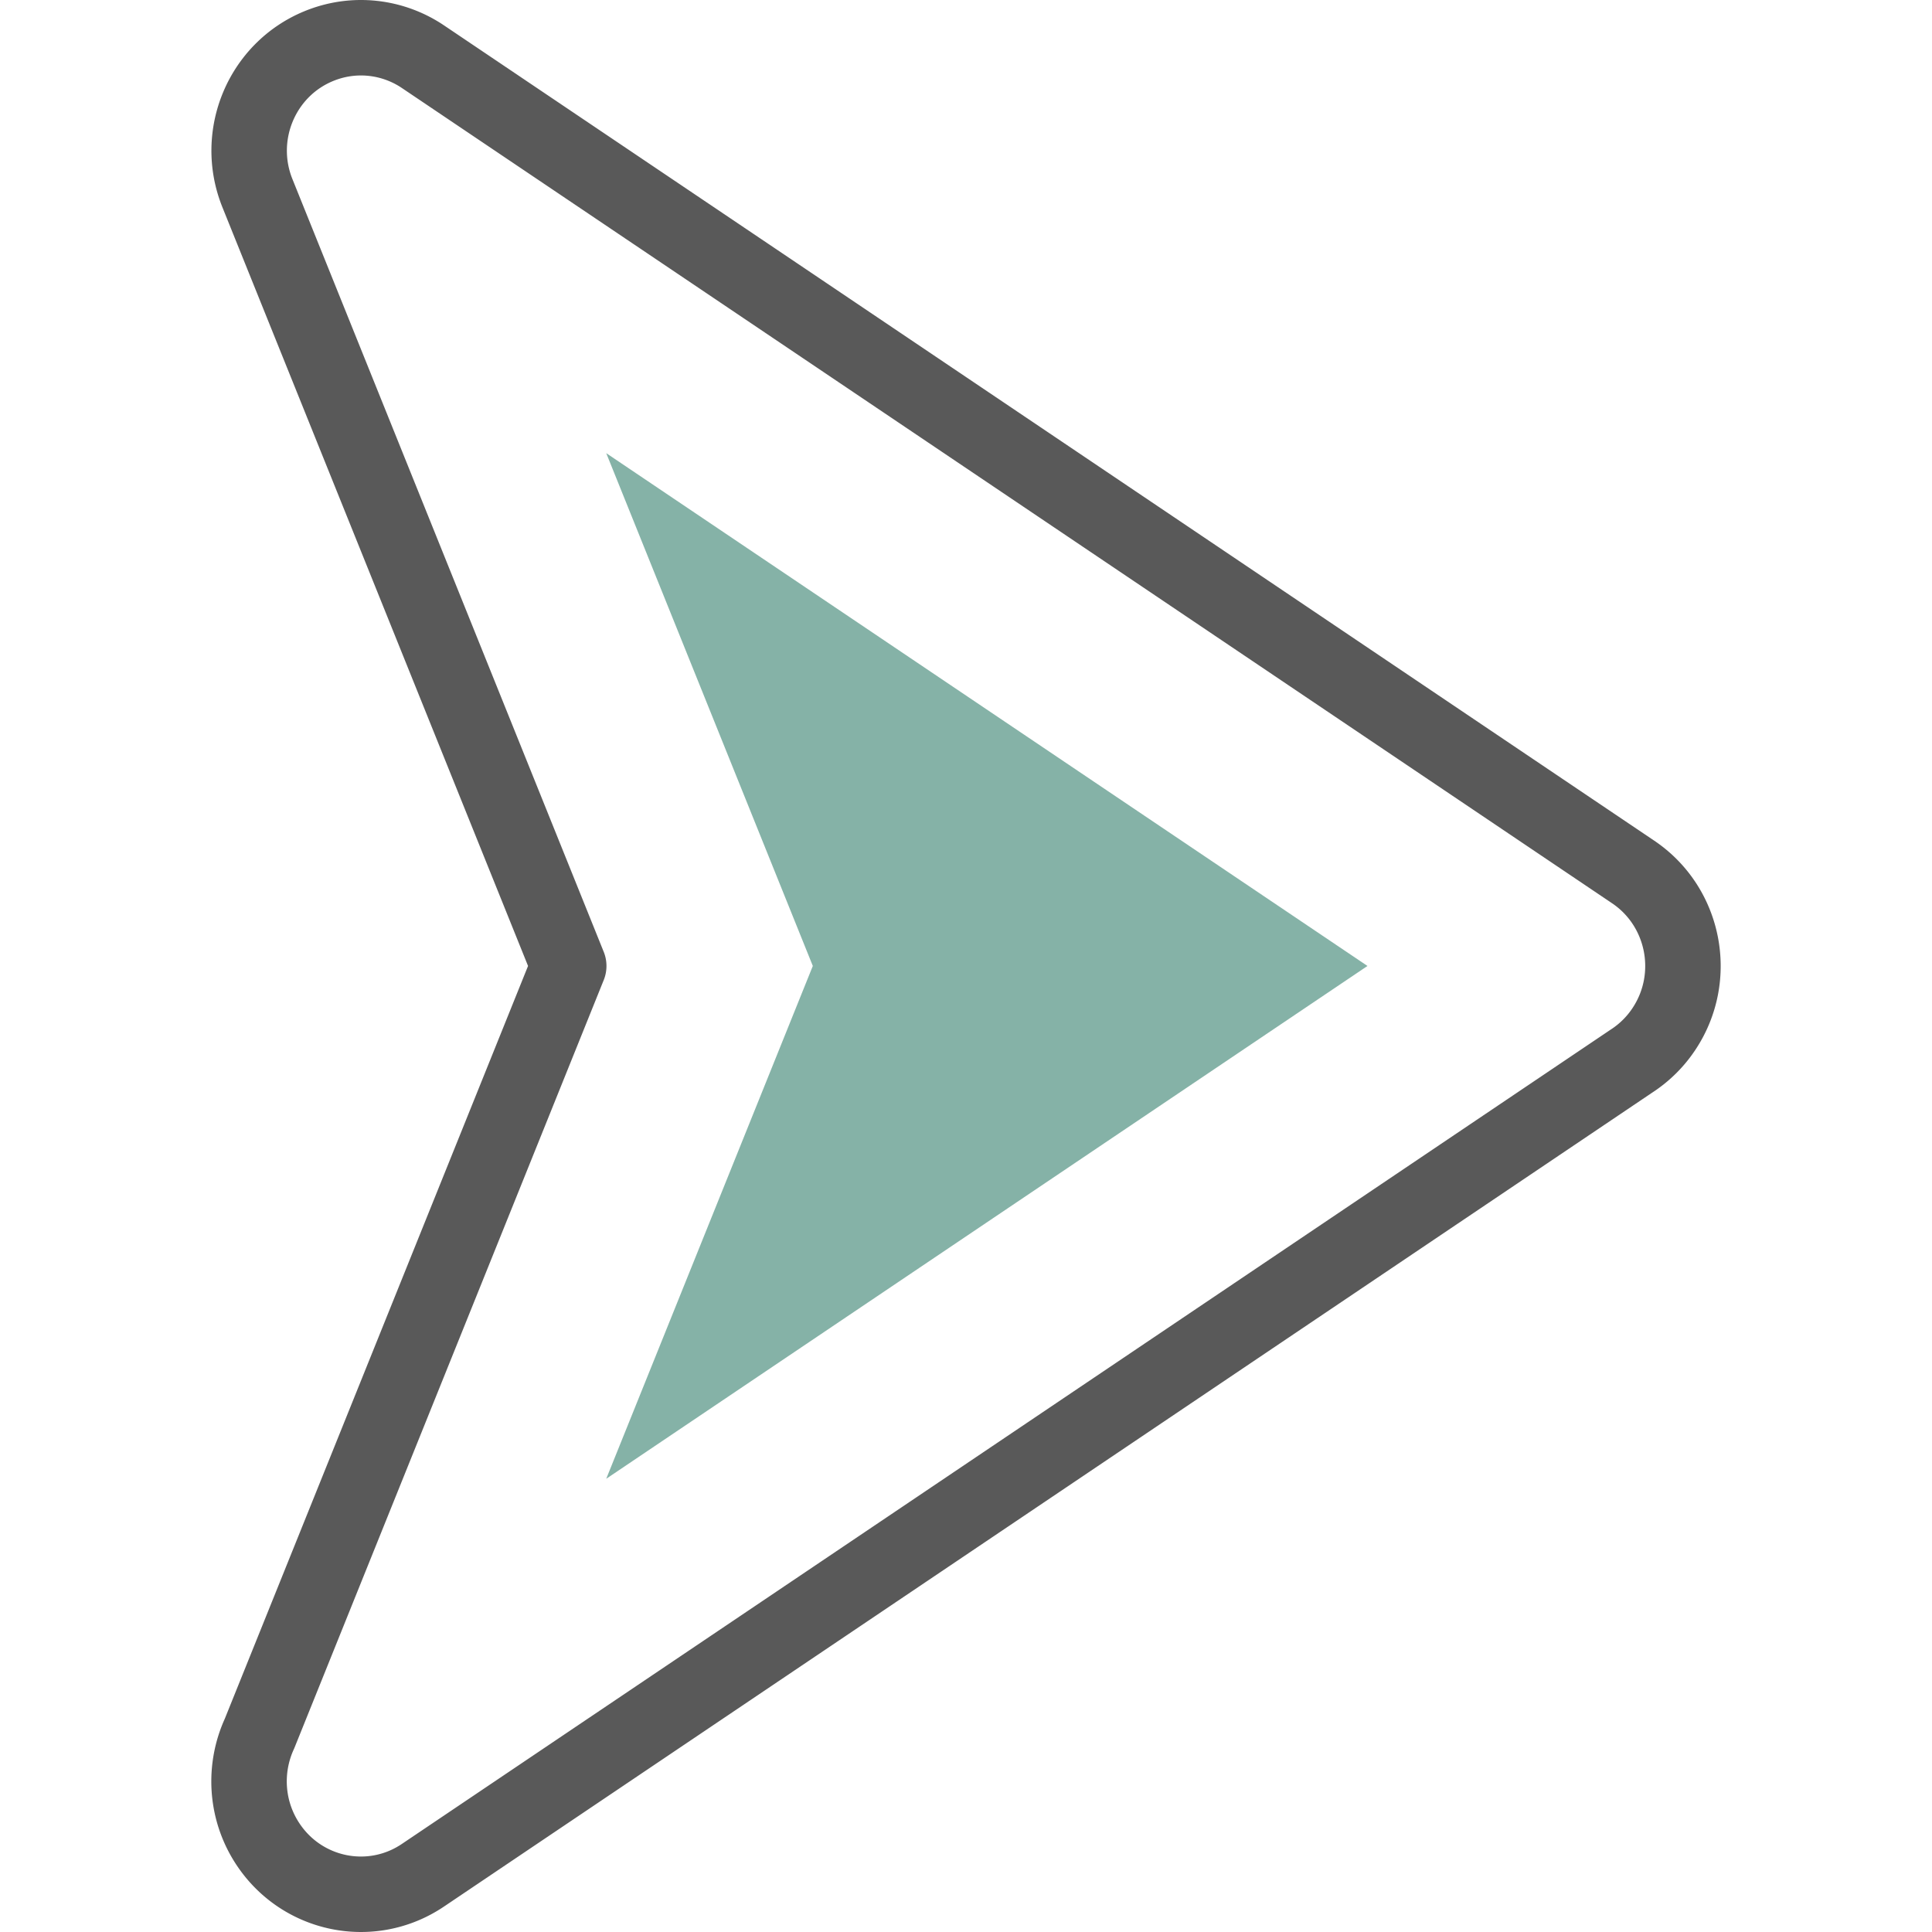
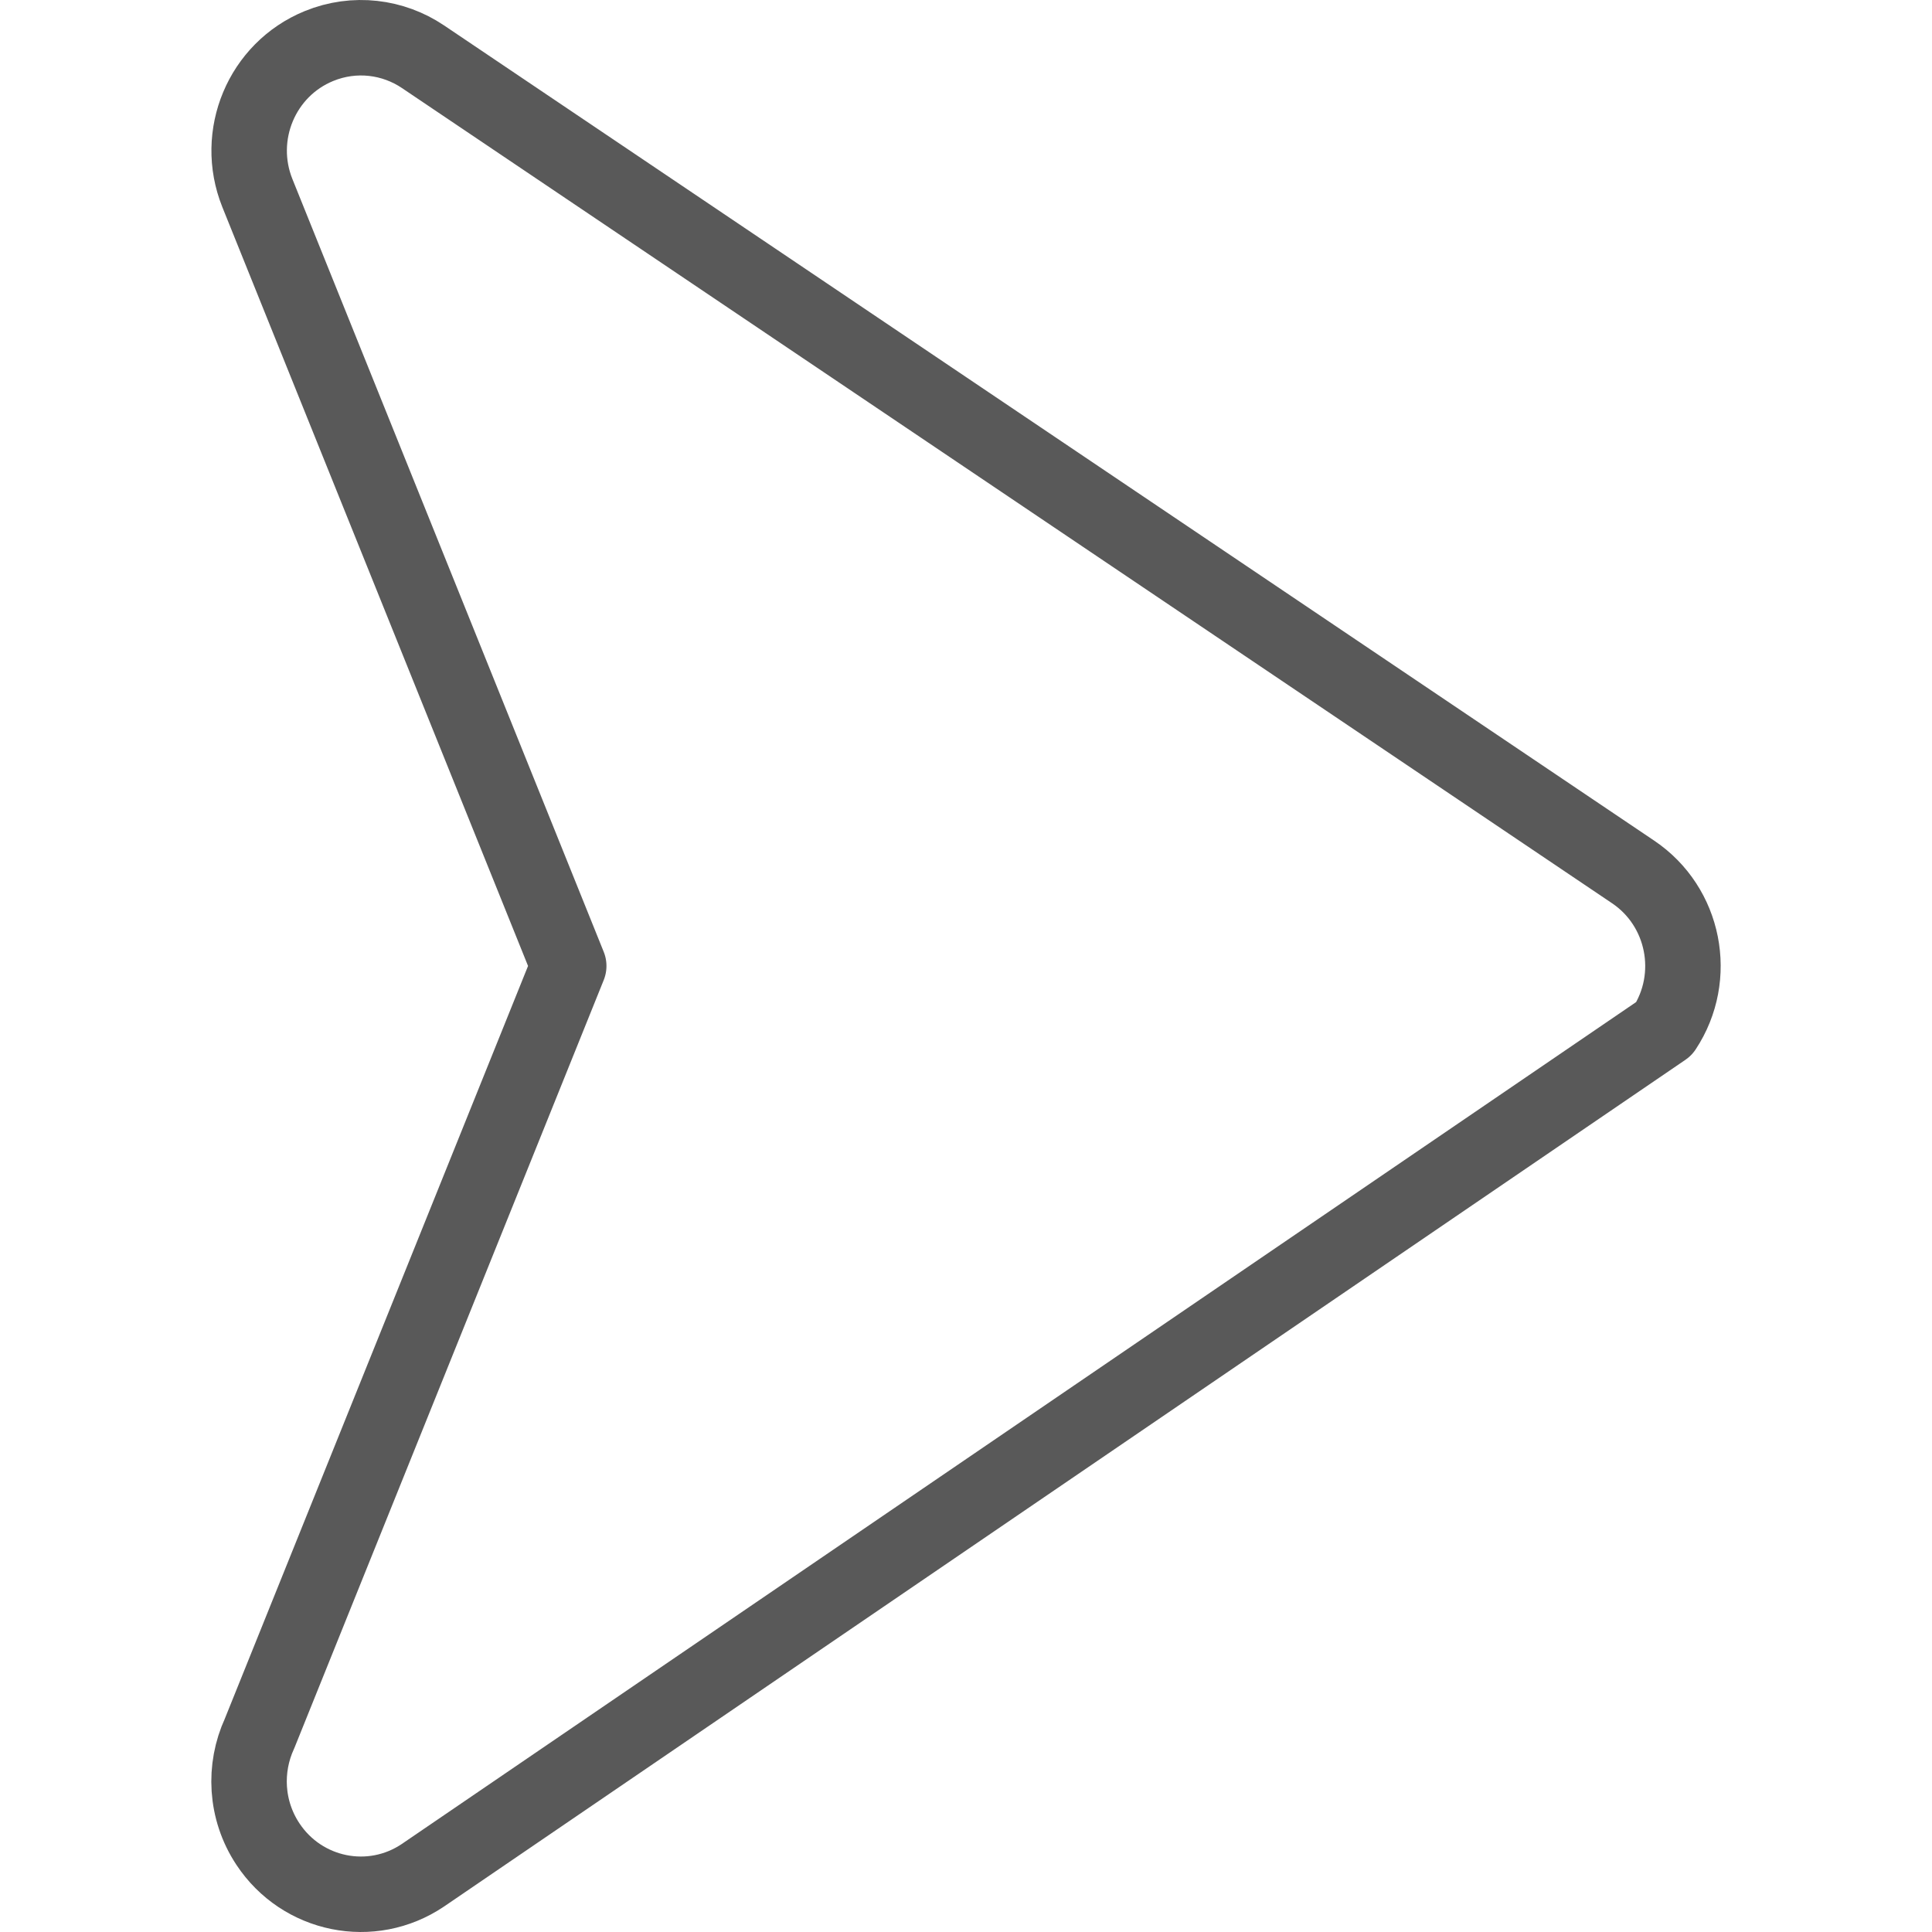
<svg xmlns="http://www.w3.org/2000/svg" version="1.1" width="512" height="512" x="0" y="0" viewBox="0 0 511.999 511.999" style="enable-background:new 0 0 512 512" xml:space="preserve" class="">
  <g>
-     <path d="M150.719 255.989 68.2 51.149c-6.136-15.308 1.171-32.745 16.32-38.945 9.422-3.856 19.675-2.483 27.545 2.807l320.738 216.068c13.614 9.172 17.294 27.76 8.217 41.518a29.69 29.69 0 0 1-8.673 8.61L112.065 496.968c-13.614 9.172-32.01 5.453-41.087-8.304-5.947-9.014-6.417-20.103-2.204-29.257l81.945-203.418z" style="fill-rule:evenodd;clip-rule:evenodd;stroke-width:20;stroke-linecap:round;stroke-linejoin:round;stroke-miterlimit:22.926;" fill-rule="evenodd" clip-rule="evenodd" fill="none" stroke="#595959" stroke-width="20" stroke-linecap="round" stroke-linejoin="round" stroke-miterlimit="22.926" data-original="#020288" />
-     <path d="m160.658 391.889 201.734-135.9L160.657 120.09l54.747 135.899z" style="fill-rule:evenodd;clip-rule:evenodd;" fill="#85b2a7" data-original="#ffbebc" class="" />
+     <path d="M150.719 255.989 68.2 51.149c-6.136-15.308 1.171-32.745 16.32-38.945 9.422-3.856 19.675-2.483 27.545 2.807l320.738 216.068c13.614 9.172 17.294 27.76 8.217 41.518L112.065 496.968c-13.614 9.172-32.01 5.453-41.087-8.304-5.947-9.014-6.417-20.103-2.204-29.257l81.945-203.418z" style="fill-rule:evenodd;clip-rule:evenodd;stroke-width:20;stroke-linecap:round;stroke-linejoin:round;stroke-miterlimit:22.926;" fill-rule="evenodd" clip-rule="evenodd" fill="none" stroke="#595959" stroke-width="20" stroke-linecap="round" stroke-linejoin="round" stroke-miterlimit="22.926" data-original="#020288" />
  </g>
</svg>